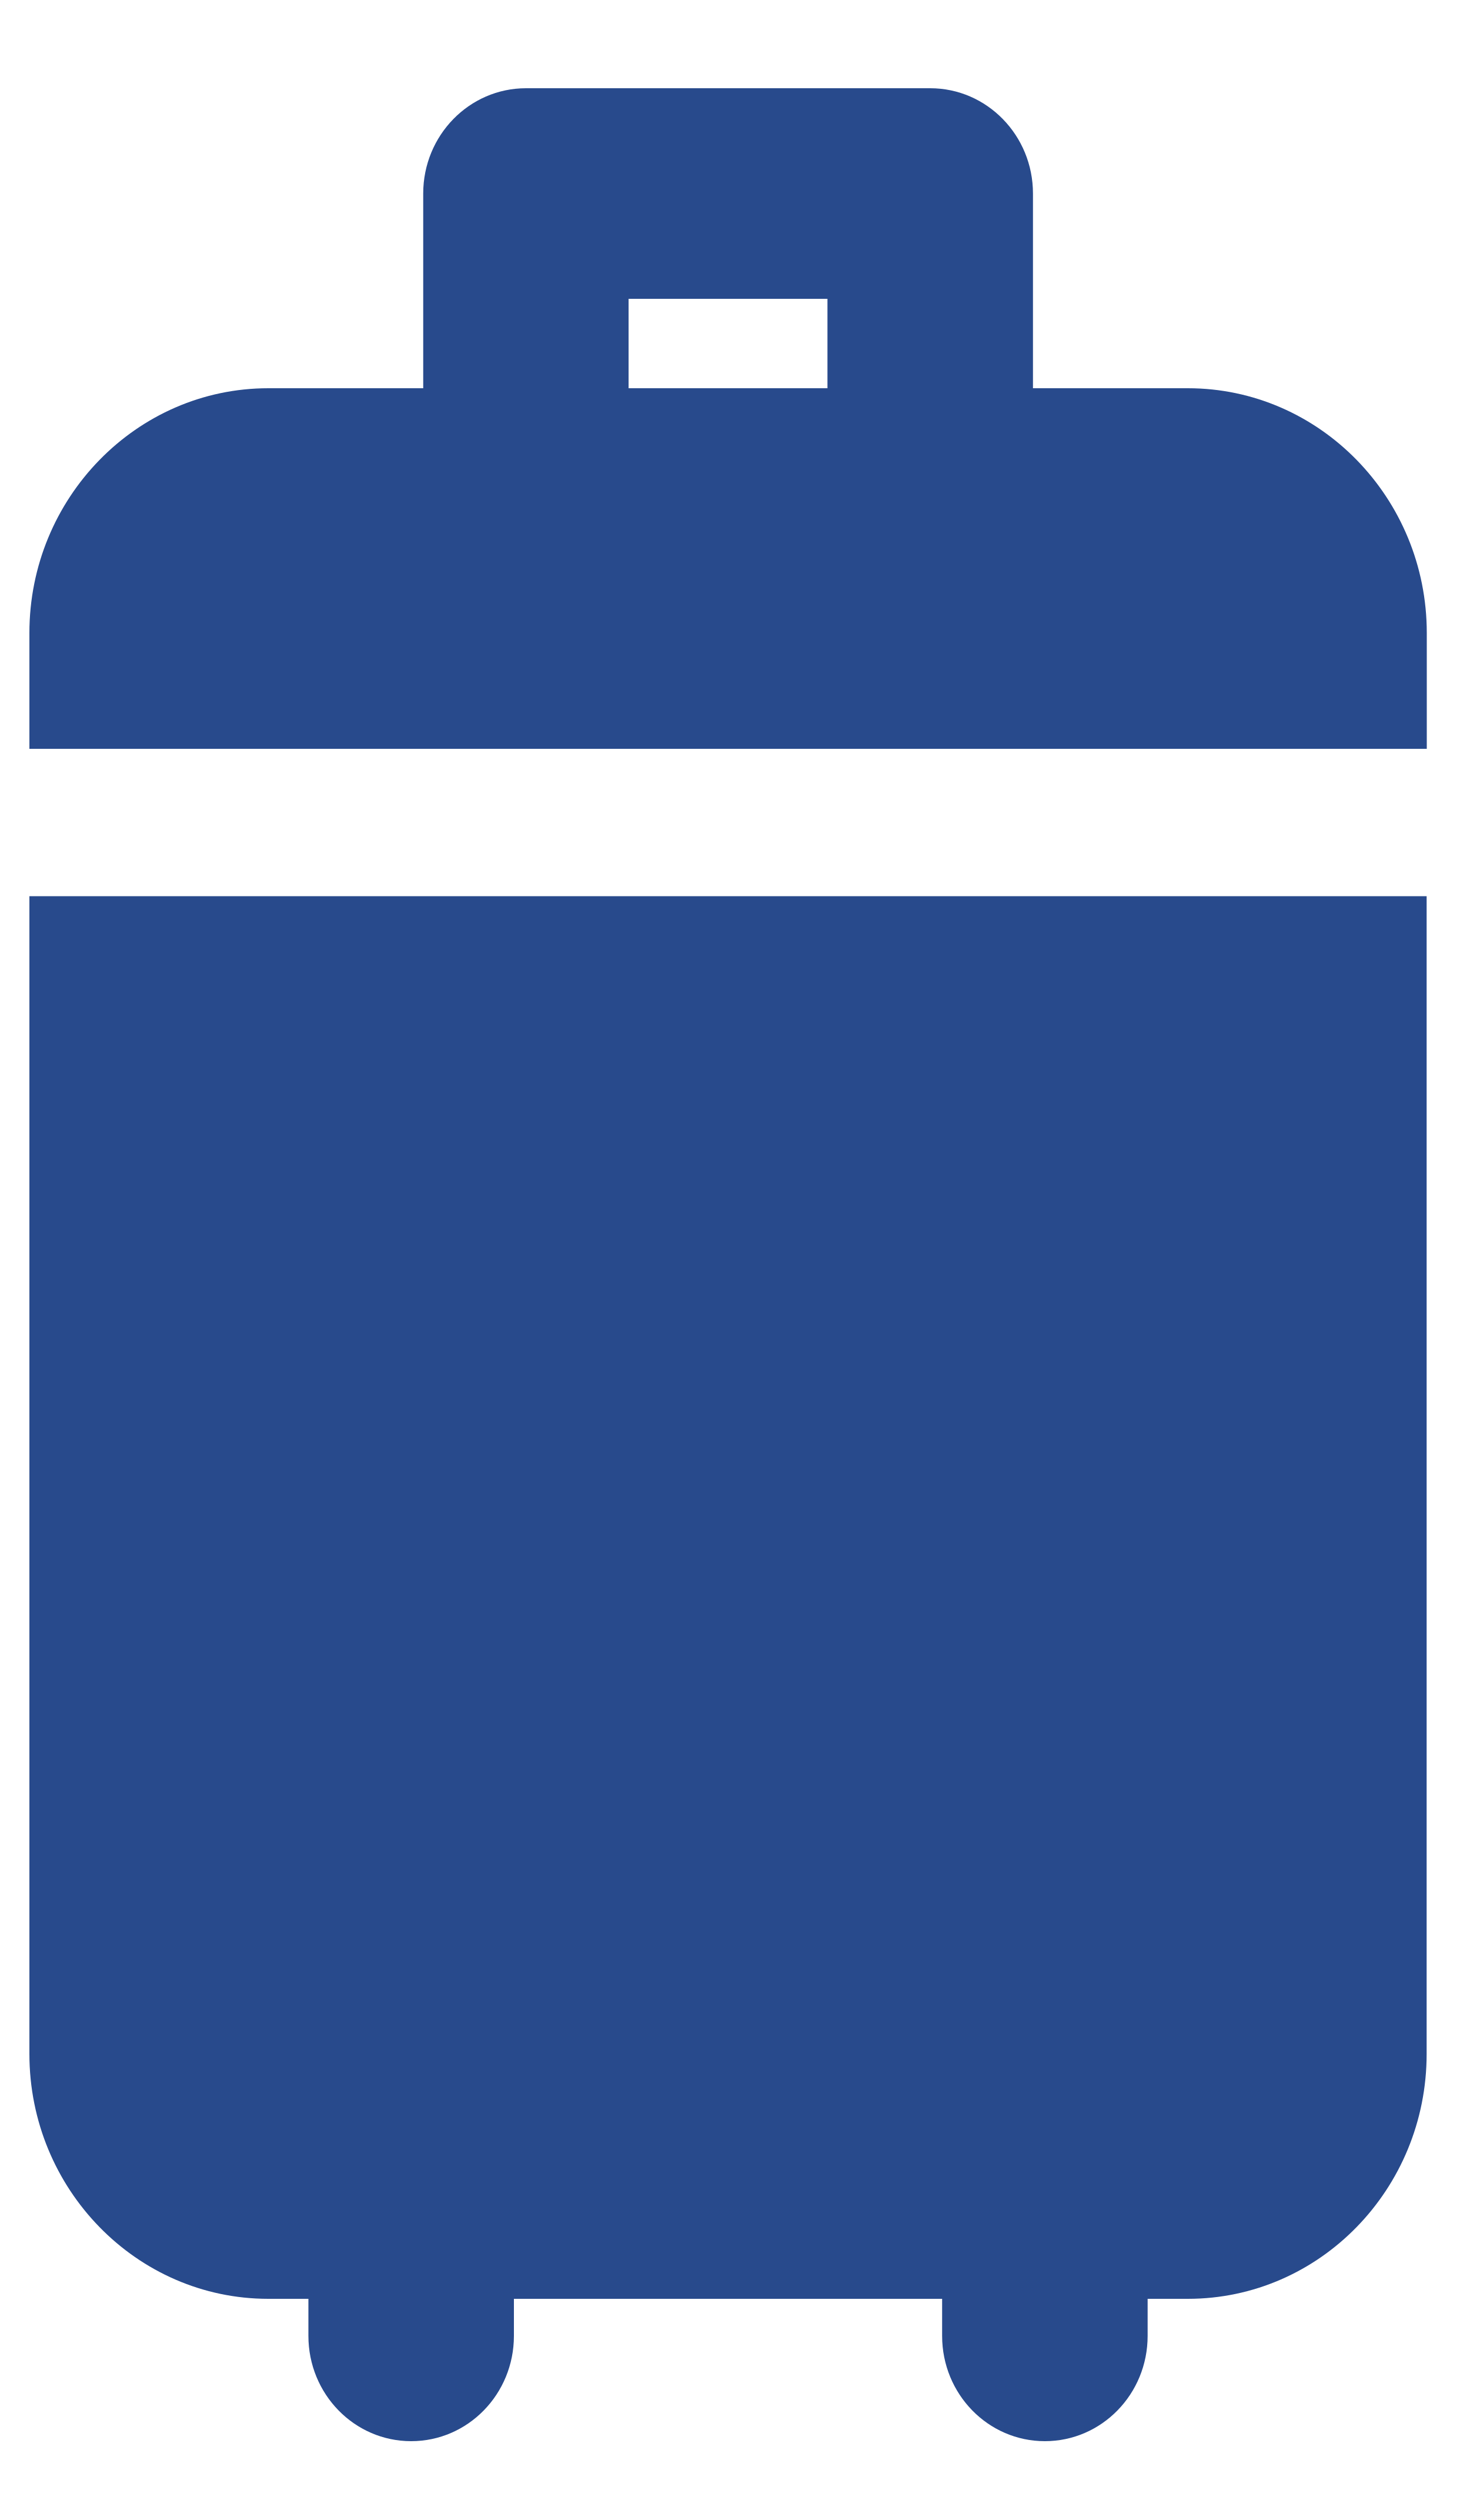
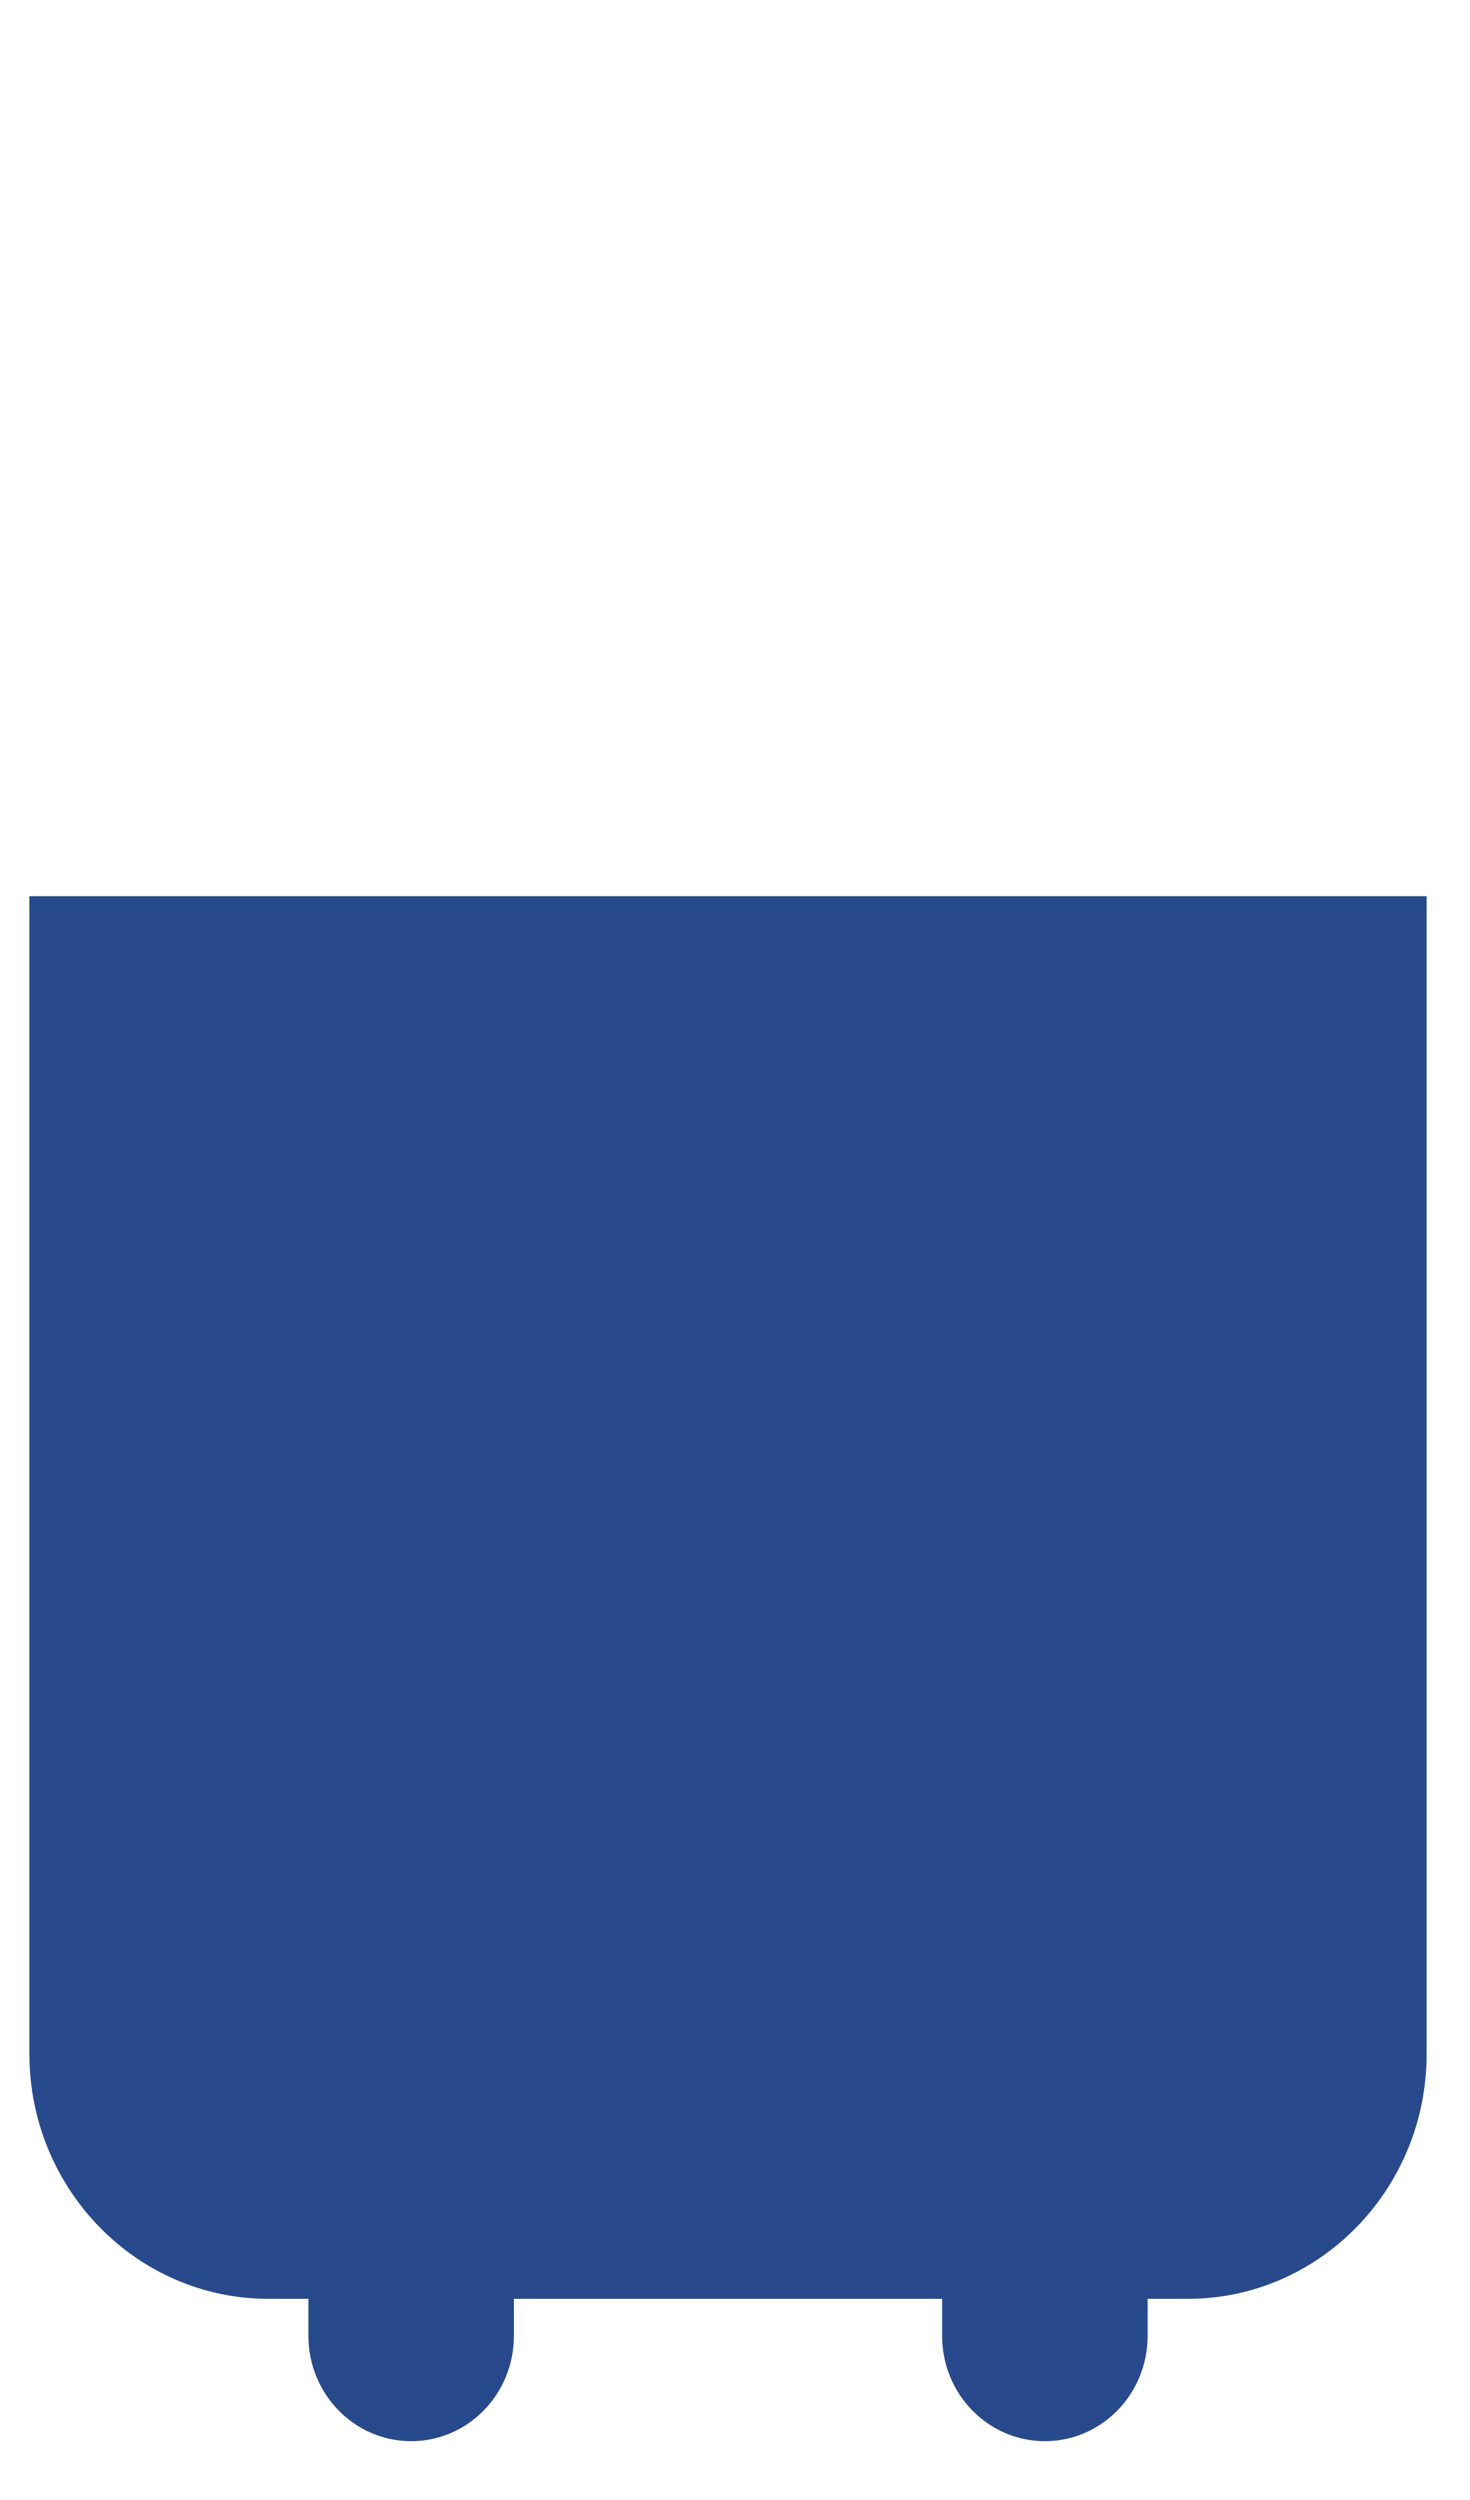
<svg xmlns="http://www.w3.org/2000/svg" width="10" height="17" viewBox="0 0 10 17" fill="none">
  <path d="M0.2 6.094V13.967C0.2 14.885 0.929 15.632 1.825 15.632H2.098V15.884C2.098 16.28 2.411 16.6 2.797 16.6C3.183 16.6 3.496 16.28 3.496 15.884V15.632H6.409V15.884C6.409 16.28 6.722 16.6 7.108 16.6C7.494 16.6 7.807 16.28 7.807 15.884V15.632H8.081C8.977 15.632 9.705 14.885 9.705 13.967V6.094H0.2Z" fill="#284A8C" />
-   <path d="M8.081 2.64H7.027V1.316C7.027 0.921 6.714 0.6 6.328 0.6H3.578C3.192 0.6 2.879 0.921 2.879 1.316V2.64H1.825C0.929 2.64 0.2 3.387 0.2 4.304V5.092H9.706V5.092V4.304C9.706 3.387 8.977 2.64 8.081 2.64ZM5.629 2.64H4.276V2.032H5.629V2.64Z" fill="#284A8C" />
</svg>